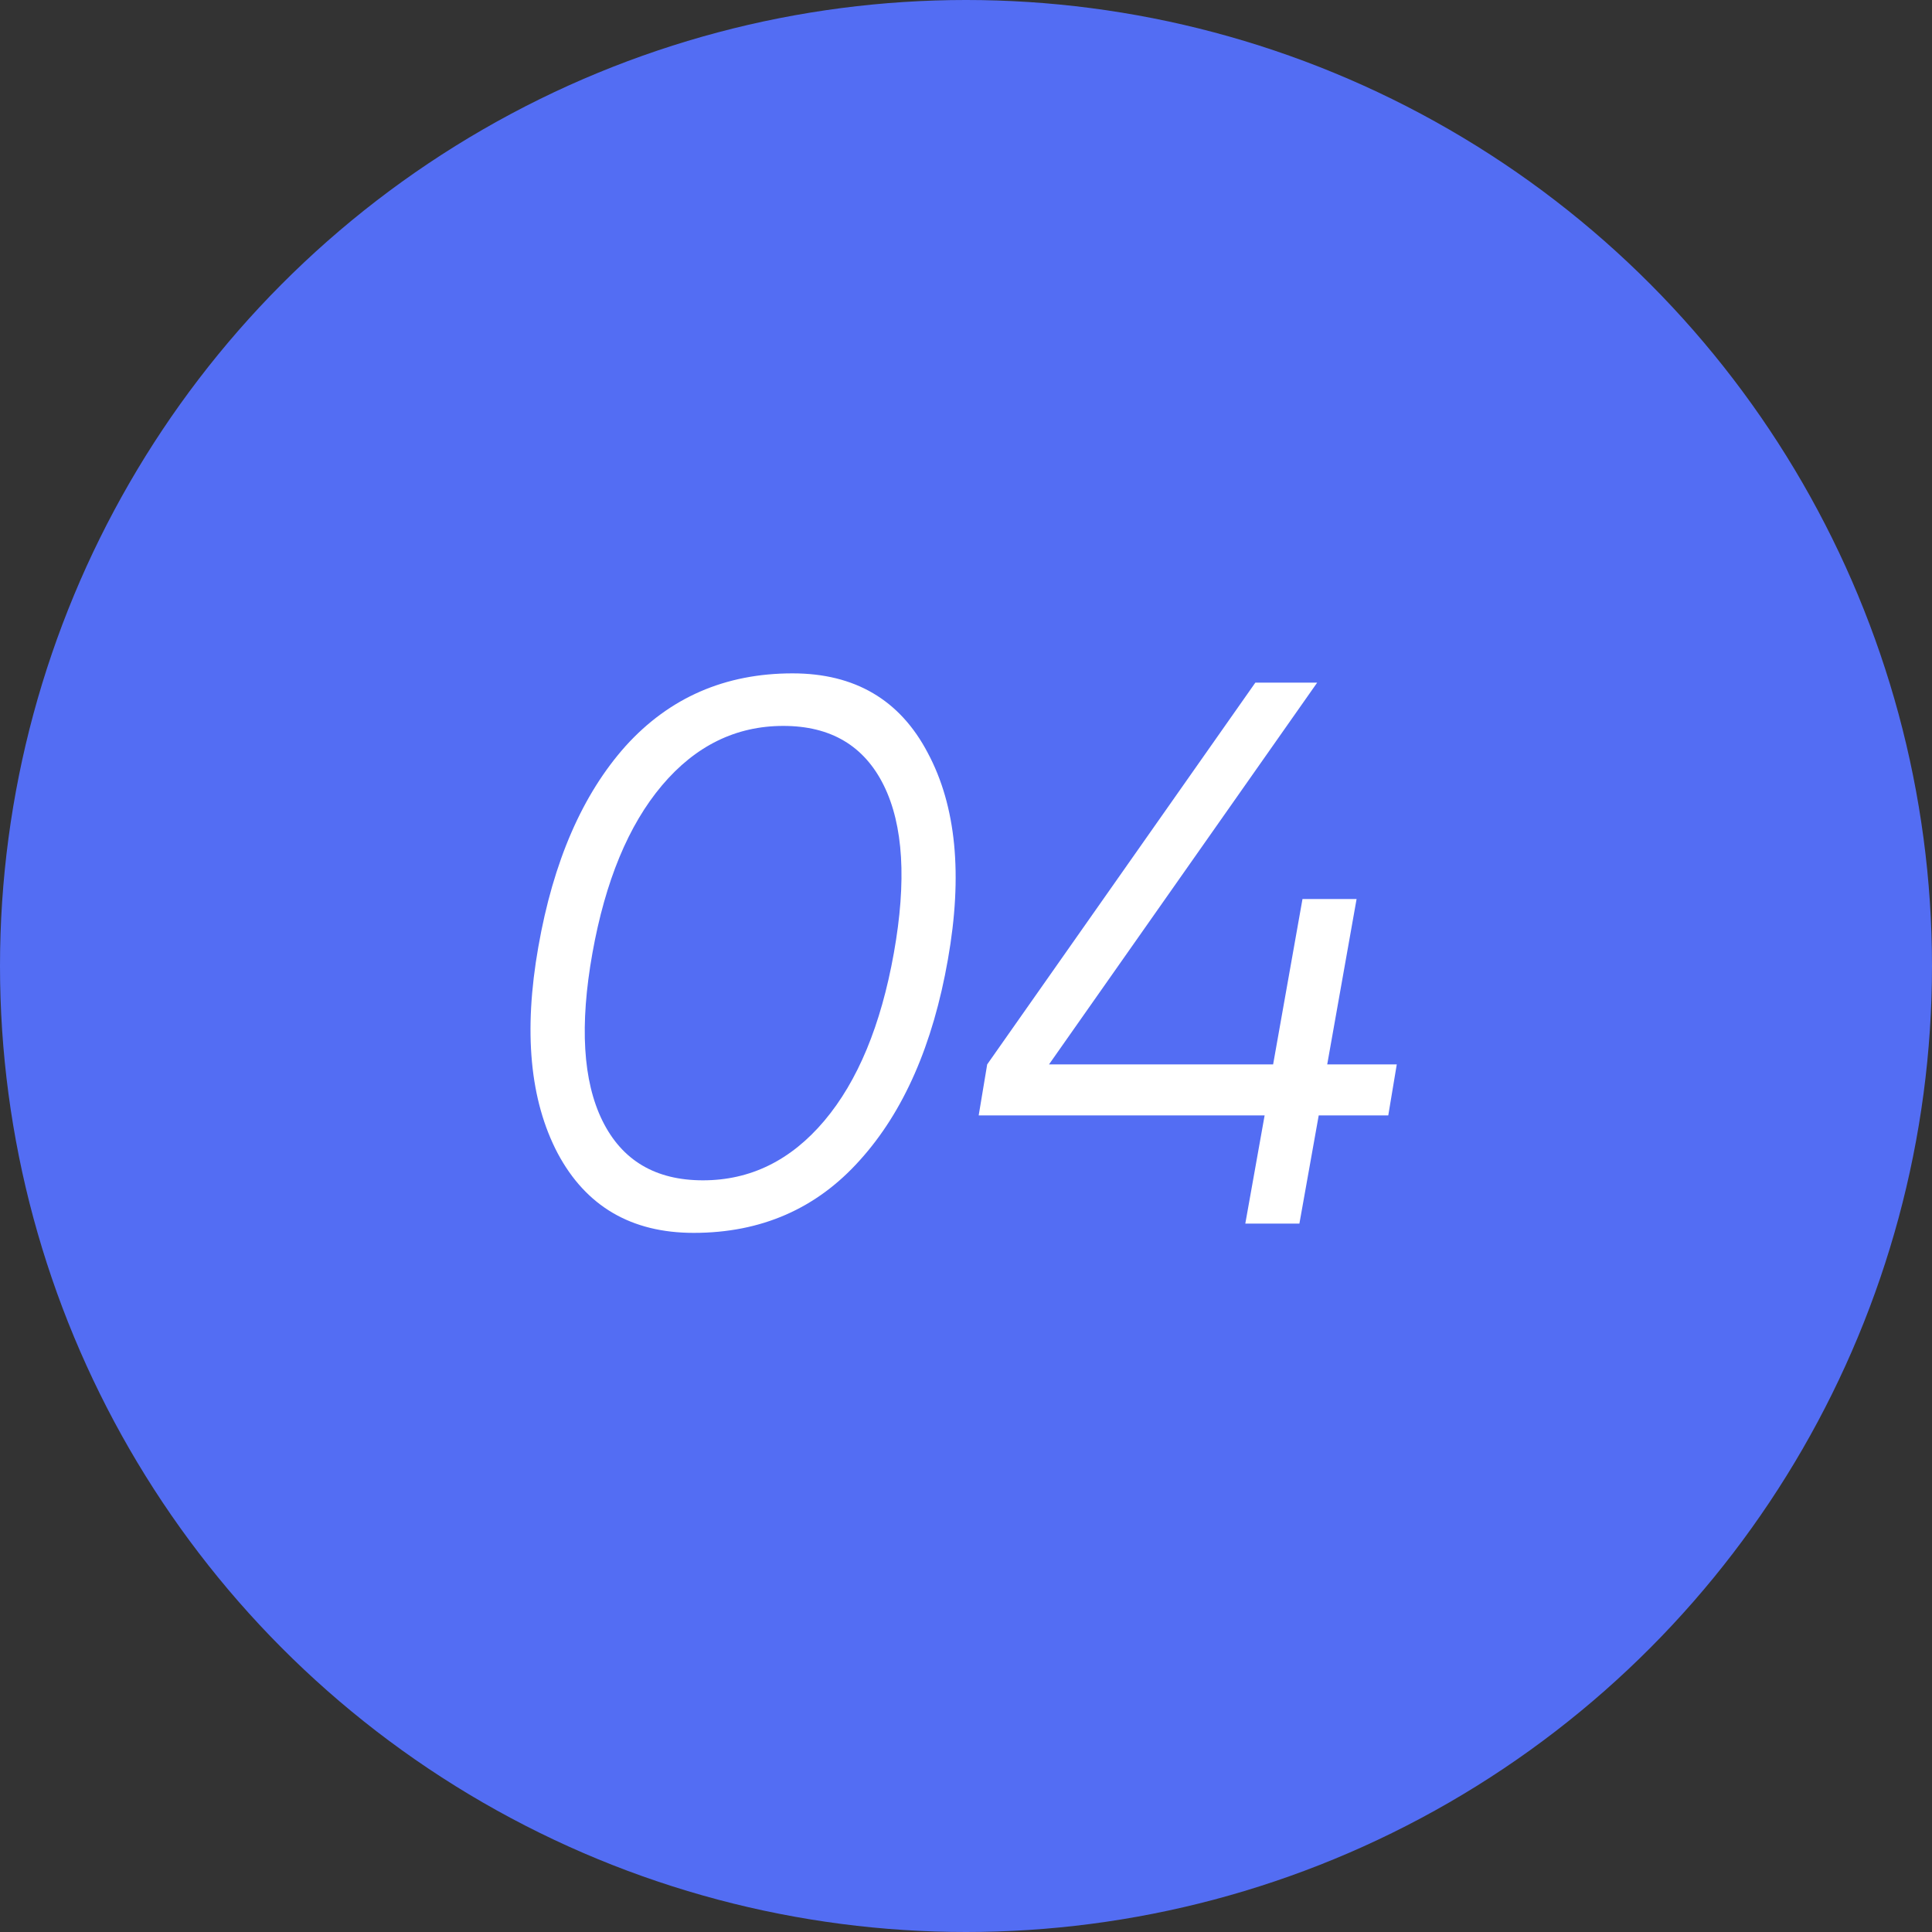
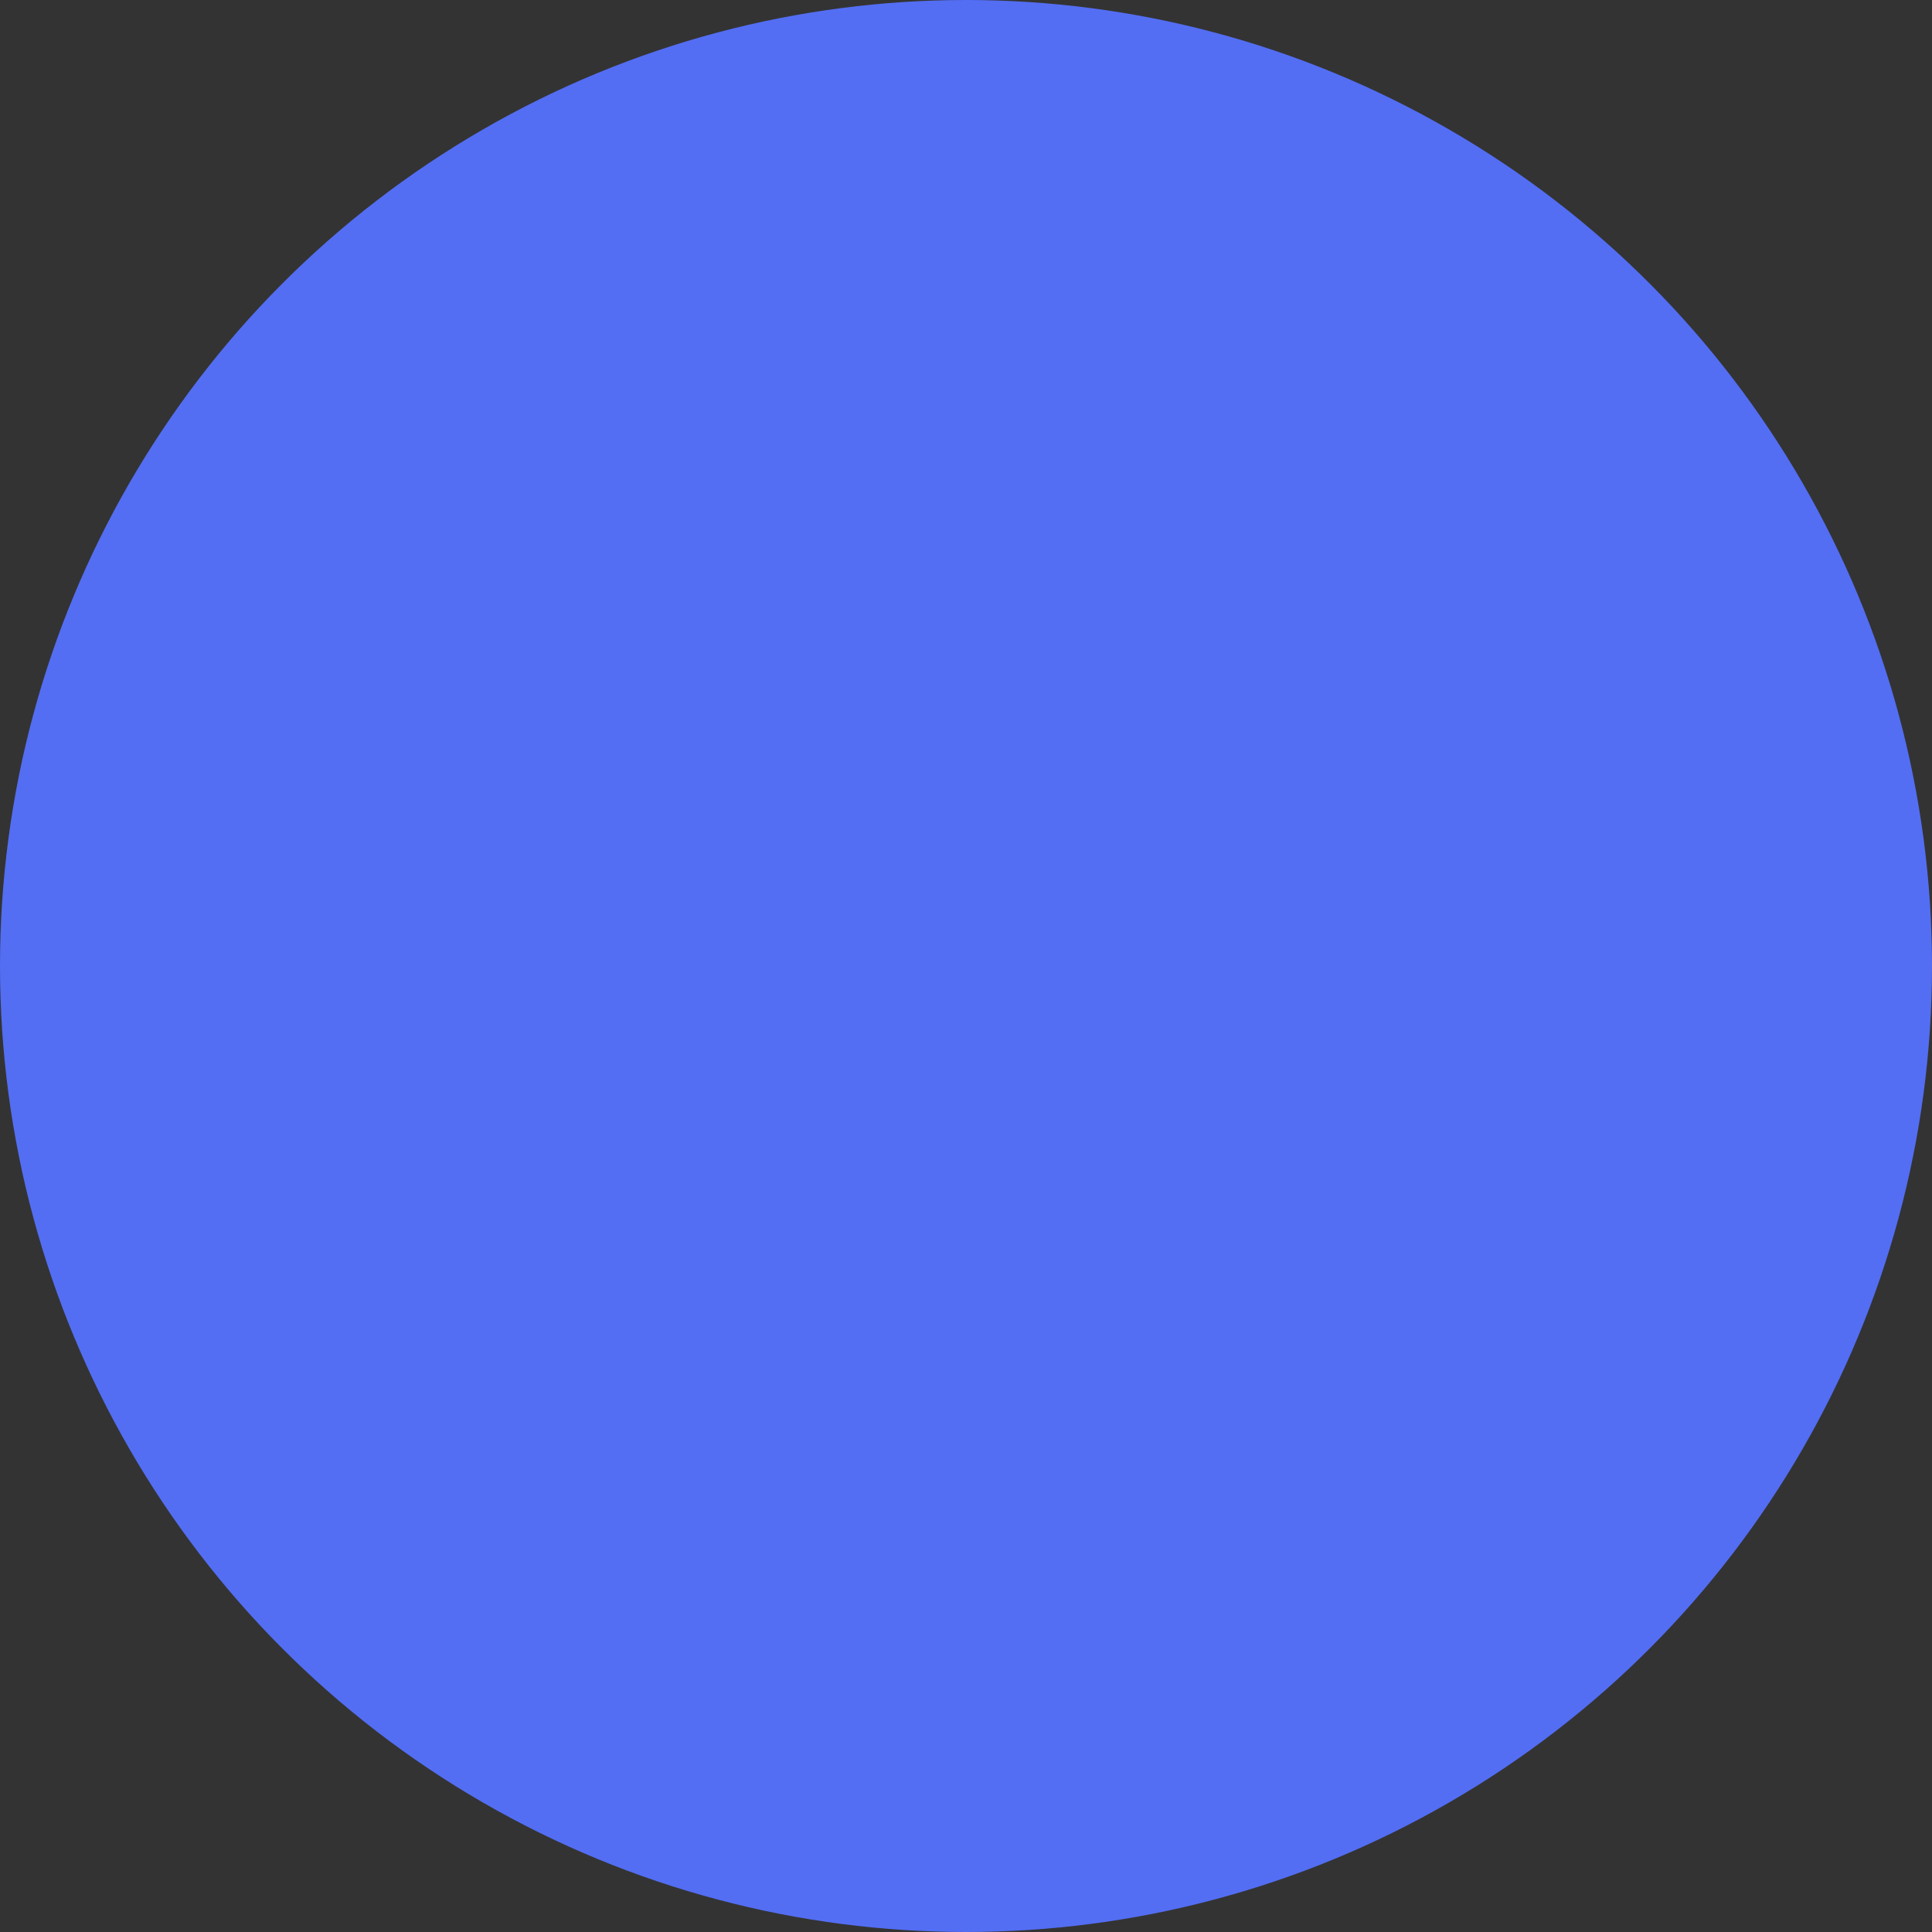
<svg xmlns="http://www.w3.org/2000/svg" width="60" height="60" viewBox="0 0 60 60" fill="none">
  <rect x="0" y="0" width="60" height="60" fill="#333333" stroke="none" />
  <circle cx="30" cy="30" r="30" fill="#536DF3" />
-   <path d="M21.543 38.288C19.607 38.288 18.198 37.464 17.319 35.816C16.454 34.168 16.255 32.032 16.718 29.408C17.183 26.752 18.087 24.672 19.43 23.168C20.791 21.664 22.518 20.912 24.614 20.912C26.55 20.912 27.951 21.736 28.814 23.384C29.695 25.032 29.902 27.168 29.439 29.792C28.974 32.448 28.062 34.528 26.703 36.032C25.358 37.536 23.639 38.288 21.543 38.288ZM18.71 34.808C19.319 36.04 20.358 36.656 21.831 36.656C23.302 36.656 24.558 36.04 25.599 34.808C26.639 33.576 27.358 31.84 27.759 29.6C28.159 27.36 28.055 25.624 27.447 24.392C26.838 23.16 25.799 22.544 24.326 22.544C22.855 22.544 21.599 23.16 20.558 24.392C19.518 25.624 18.799 27.36 18.398 29.6C17.998 31.84 18.102 33.576 18.71 34.808ZM43.378 33.056L43.114 34.64H40.954L40.354 38H38.674L39.274 34.64H30.394L30.658 33.056L38.986 21.2H40.906L32.578 33.056H39.538L40.45 27.92H42.13L41.218 33.056H43.378Z" fill="white" />
</svg>